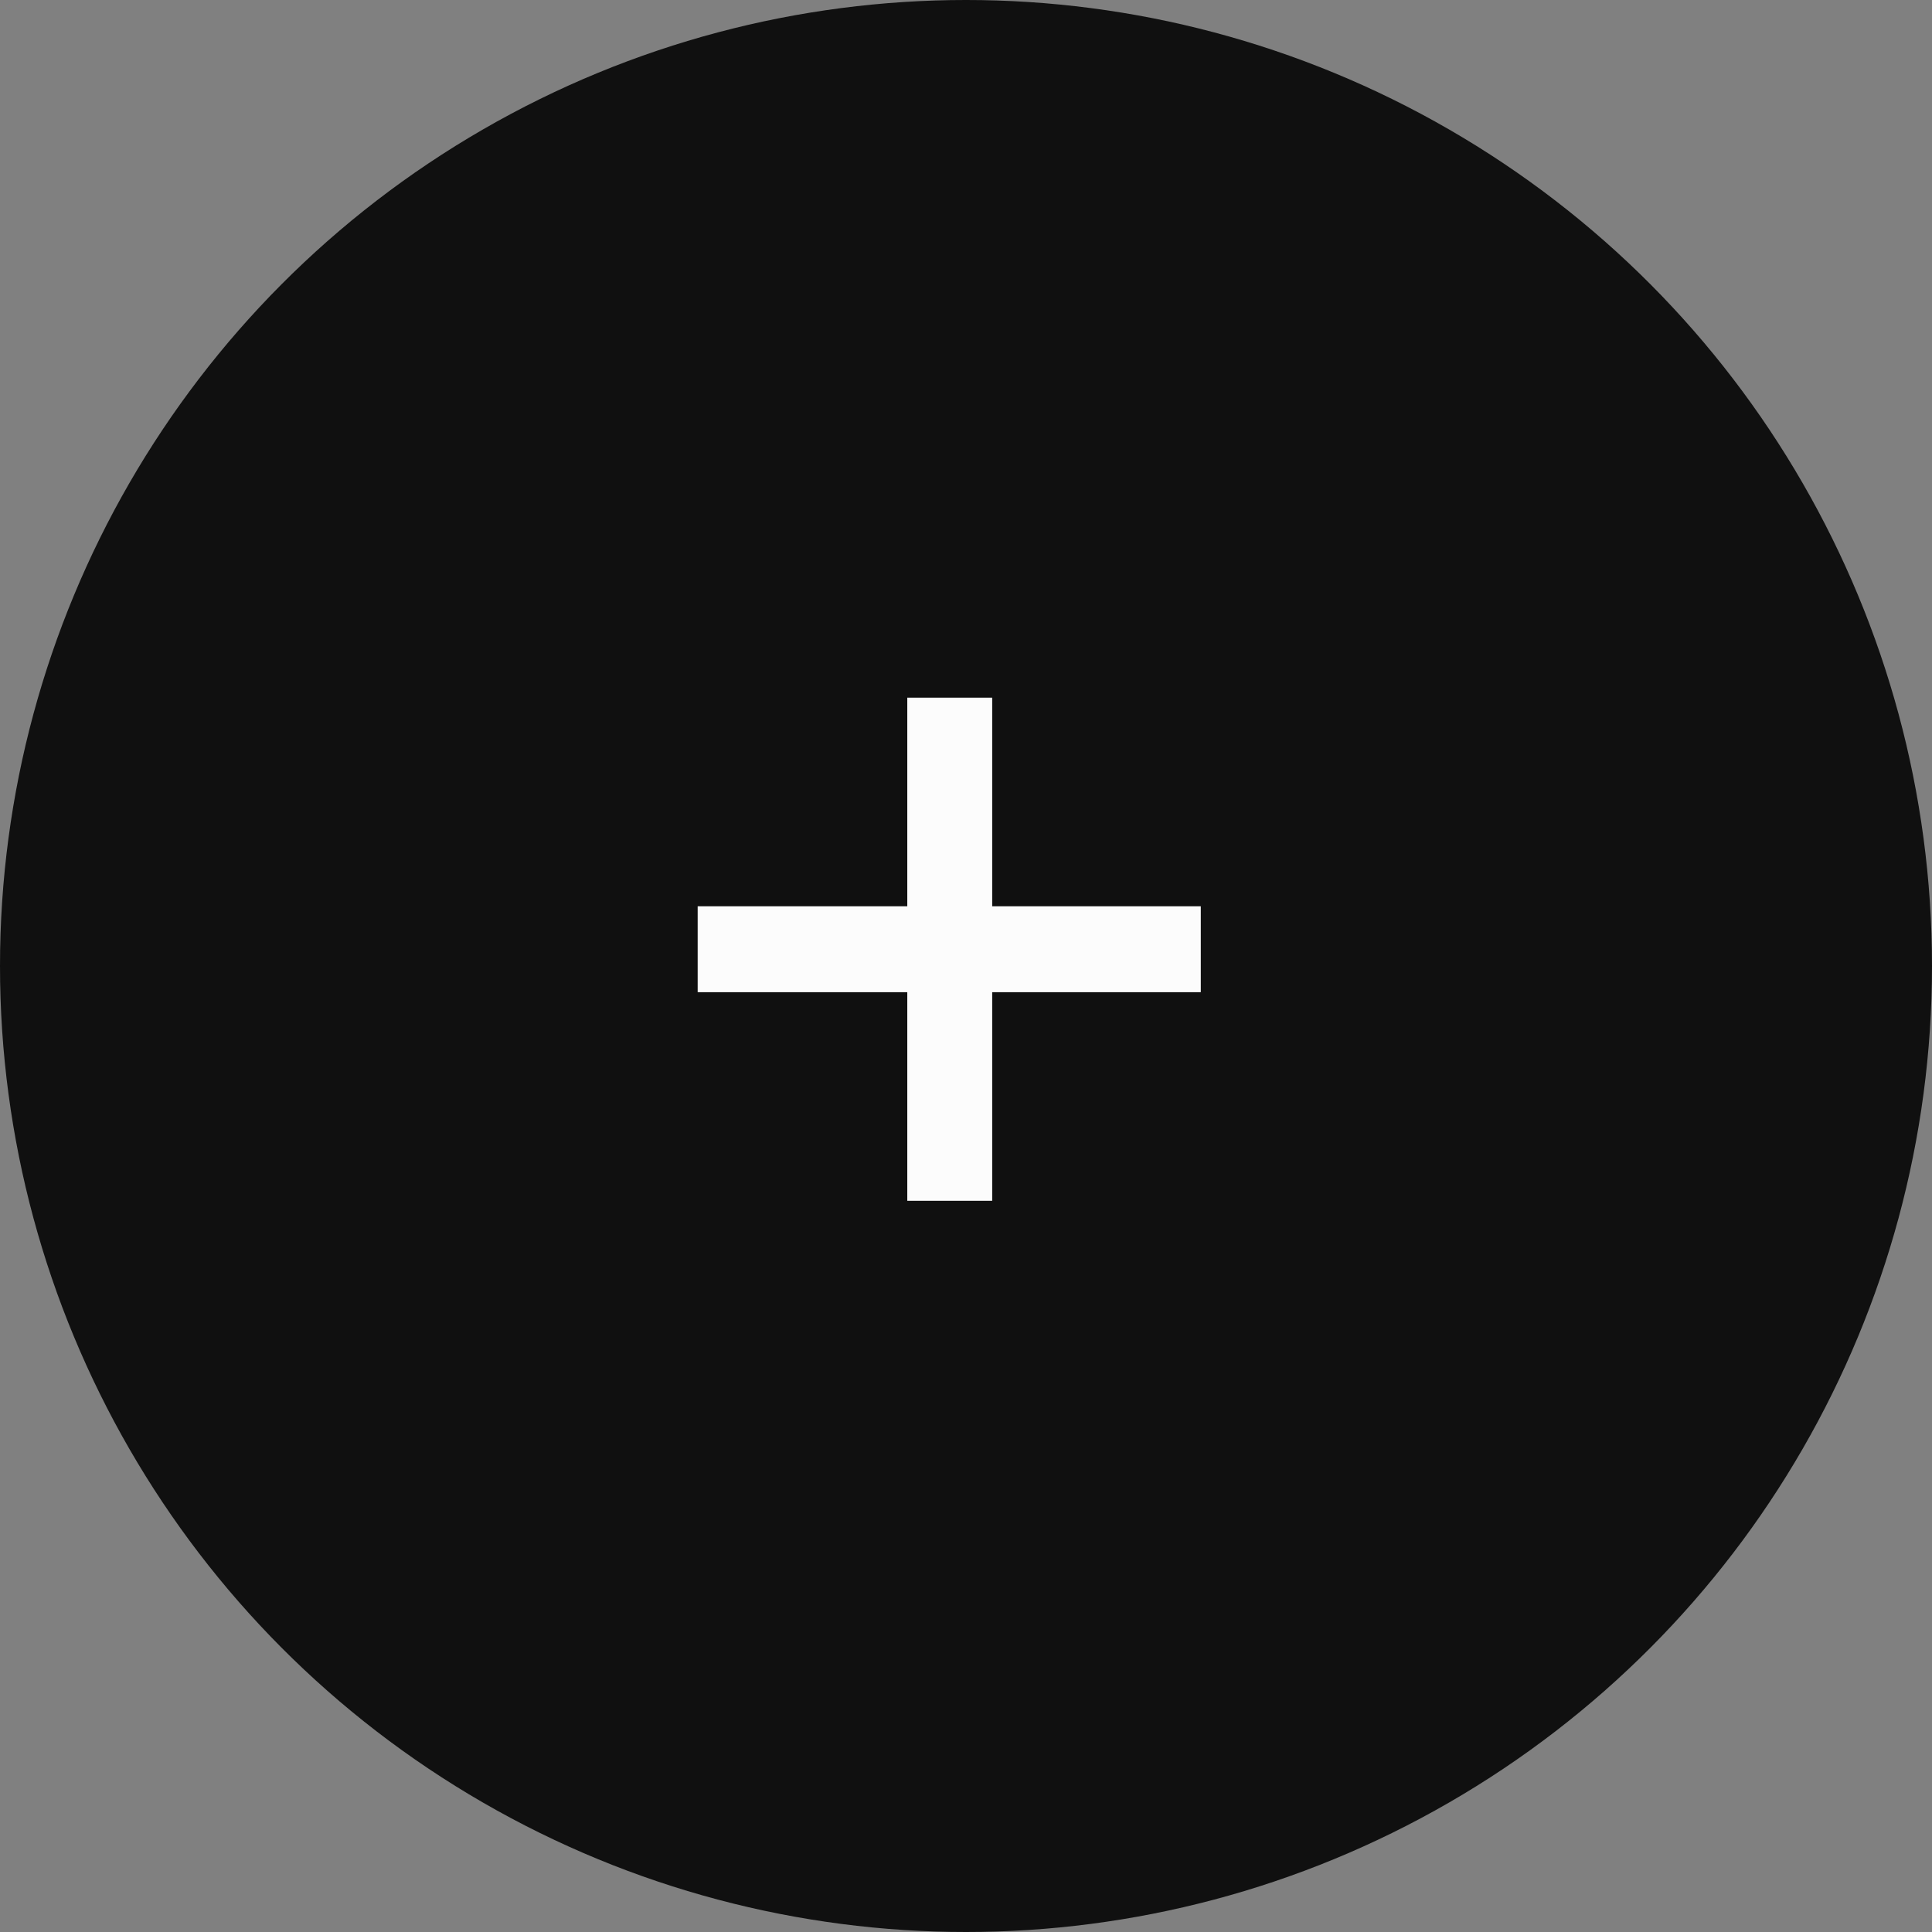
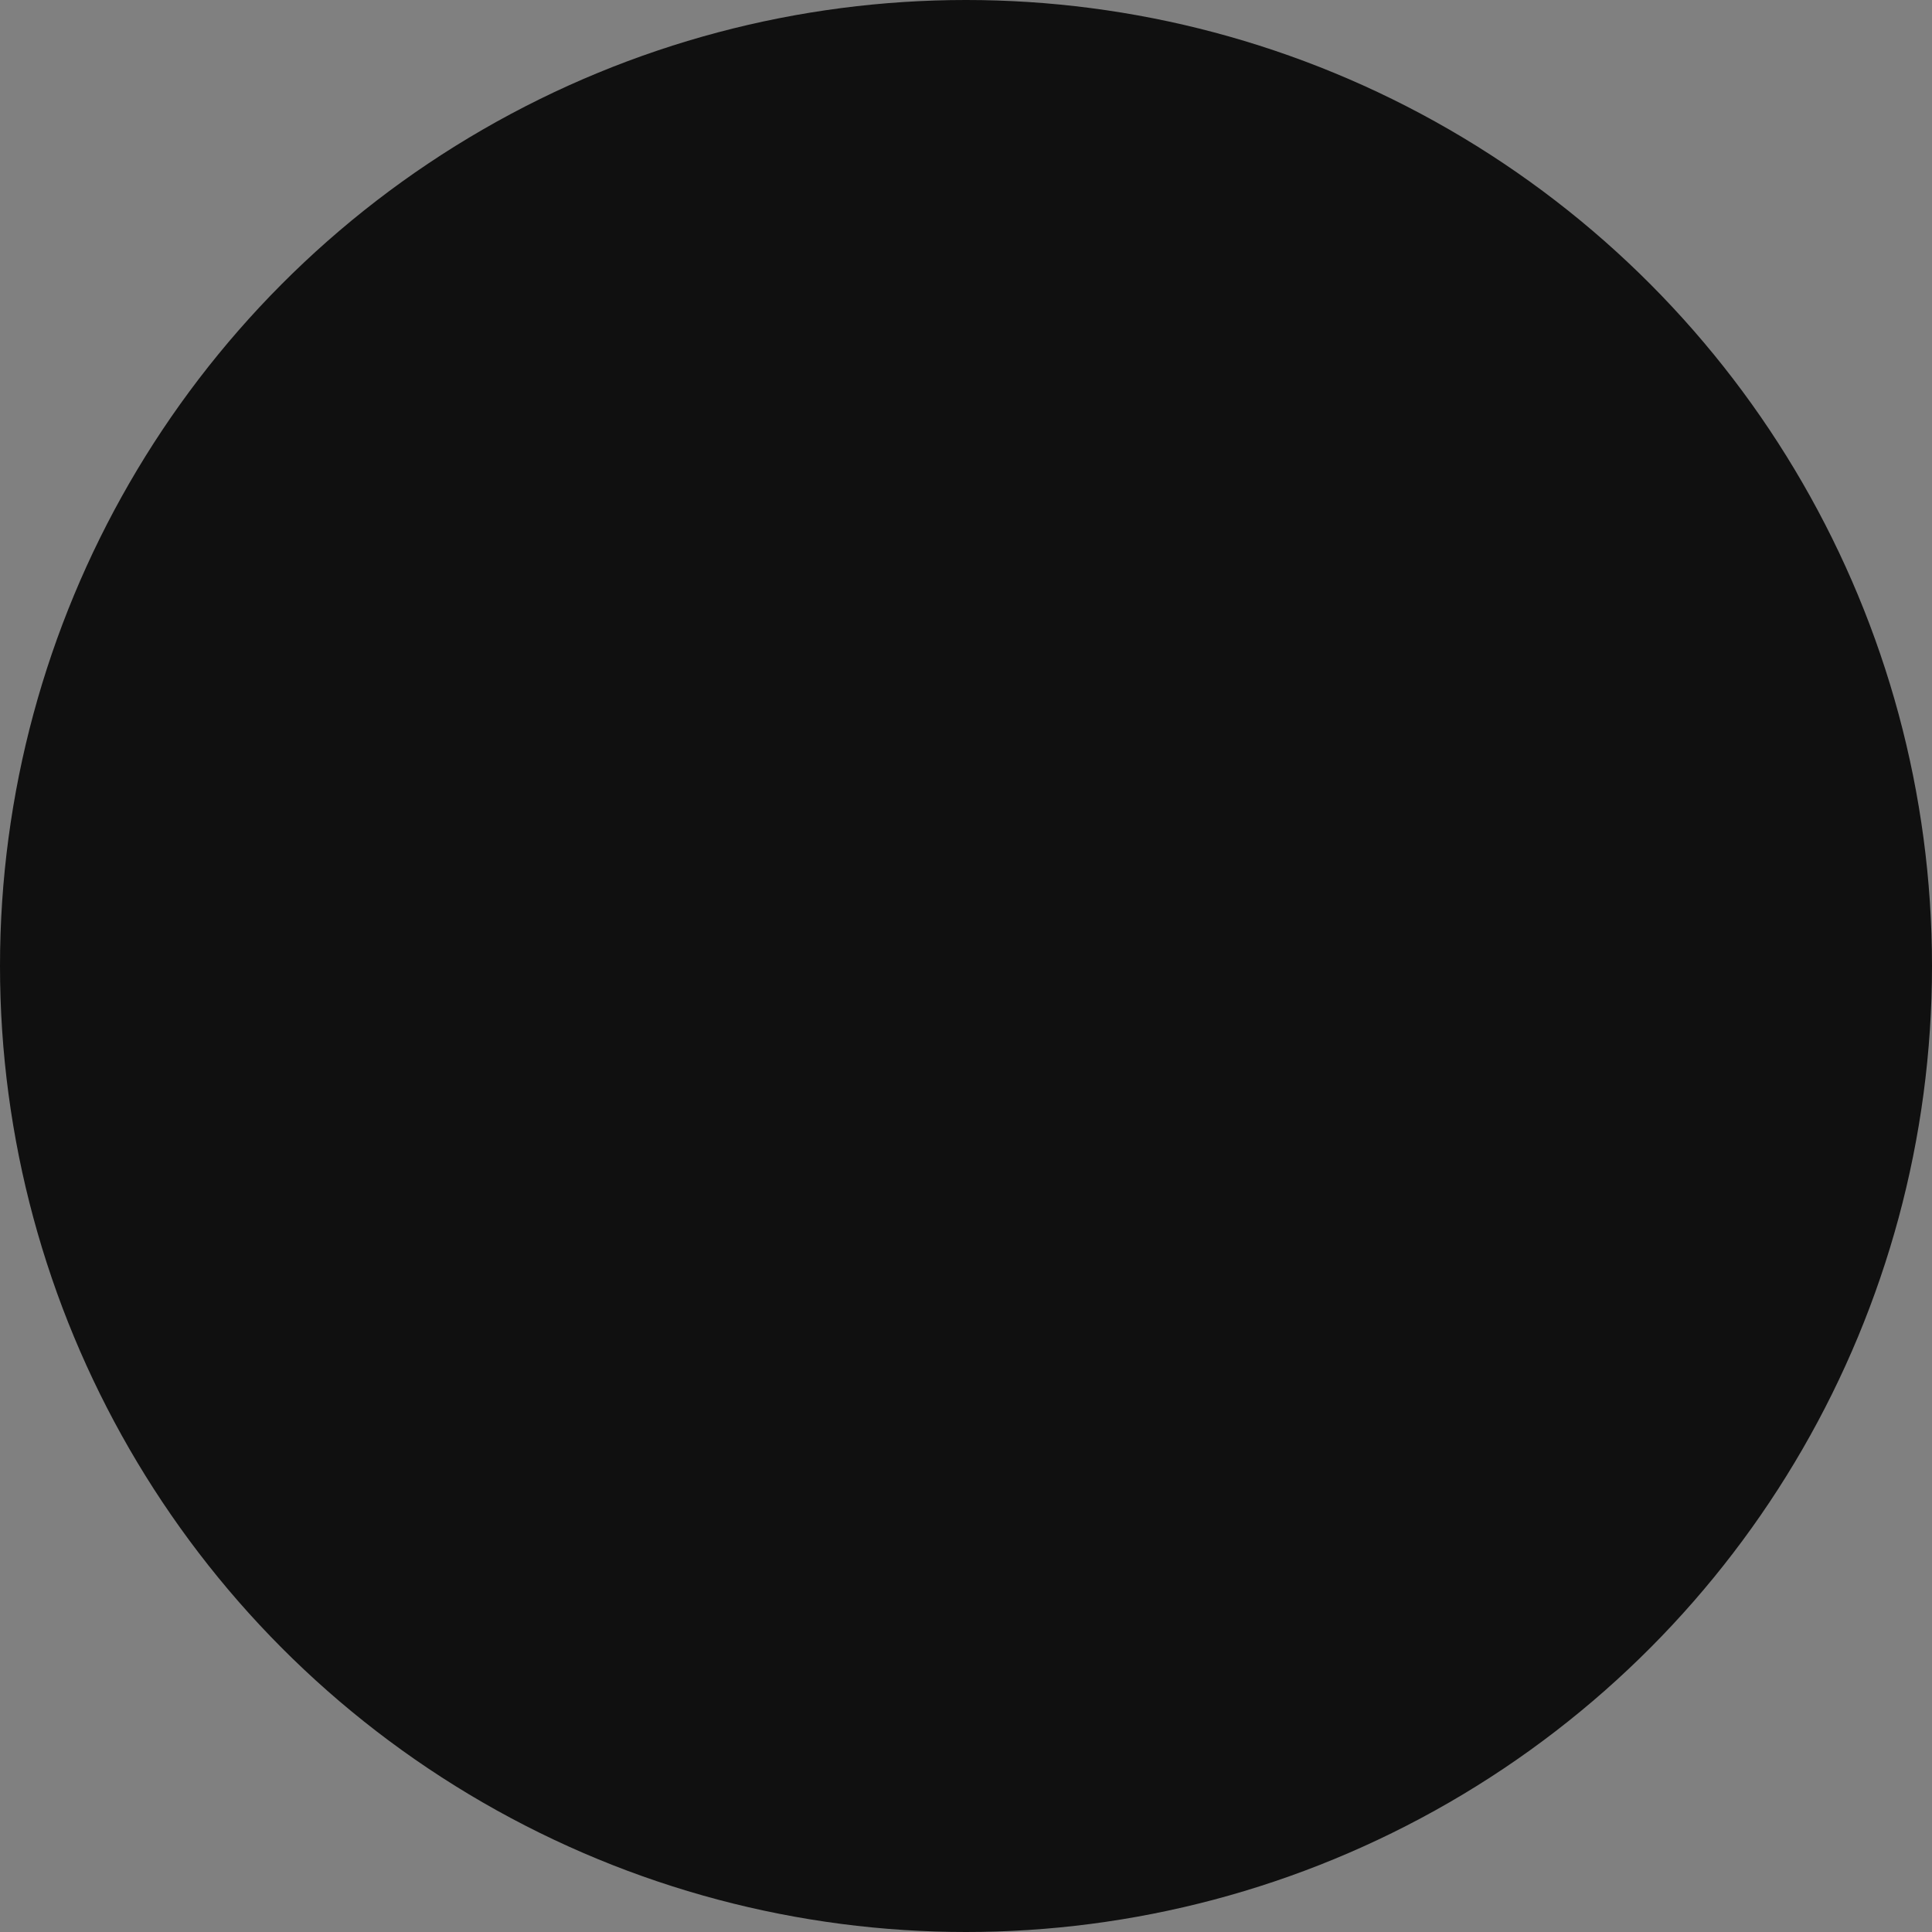
<svg xmlns="http://www.w3.org/2000/svg" width="36" height="36" viewBox="0 0 36 36" fill="none">
  <rect x="0" y="0" width="36" height="36" fill="#808080" stroke="none" />
  <circle cx="18" cy="18" r="18" fill="#101010" />
-   <path d="M16.906 22.375V13H18.488V22.375H16.906ZM13 18.488V16.887H22.375V18.488H13Z" fill="#FCFCFC" />
</svg>